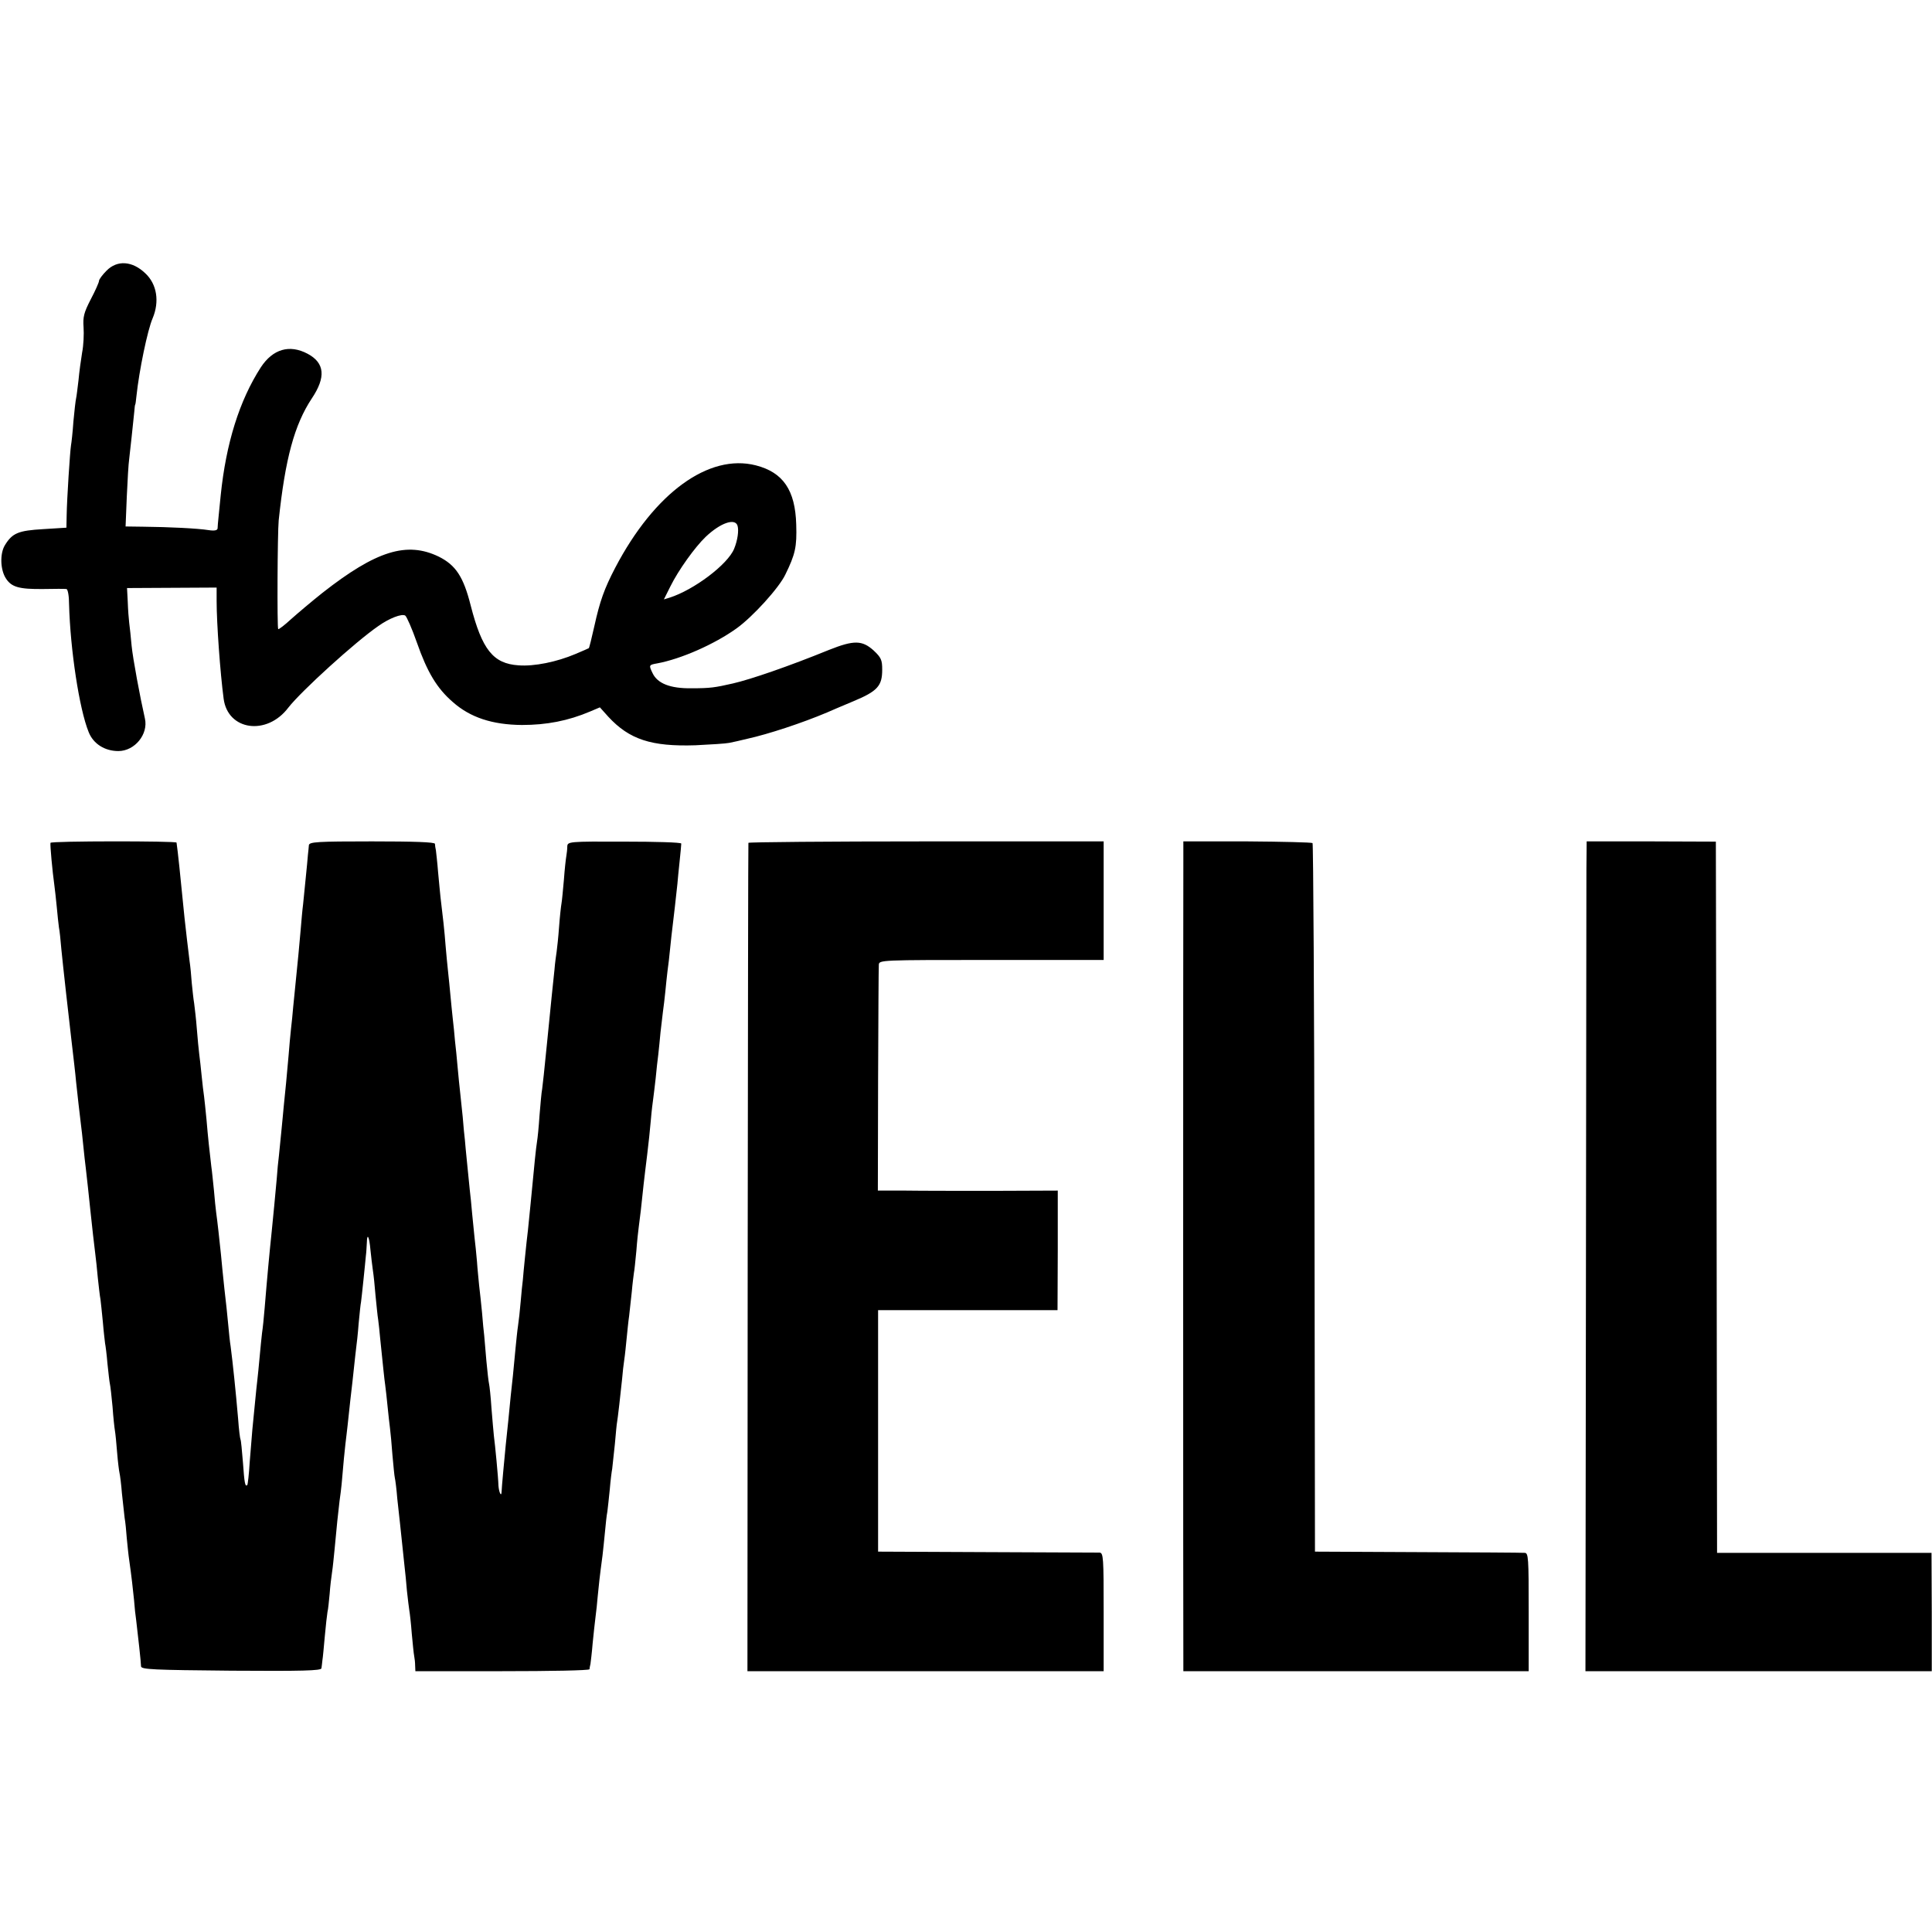
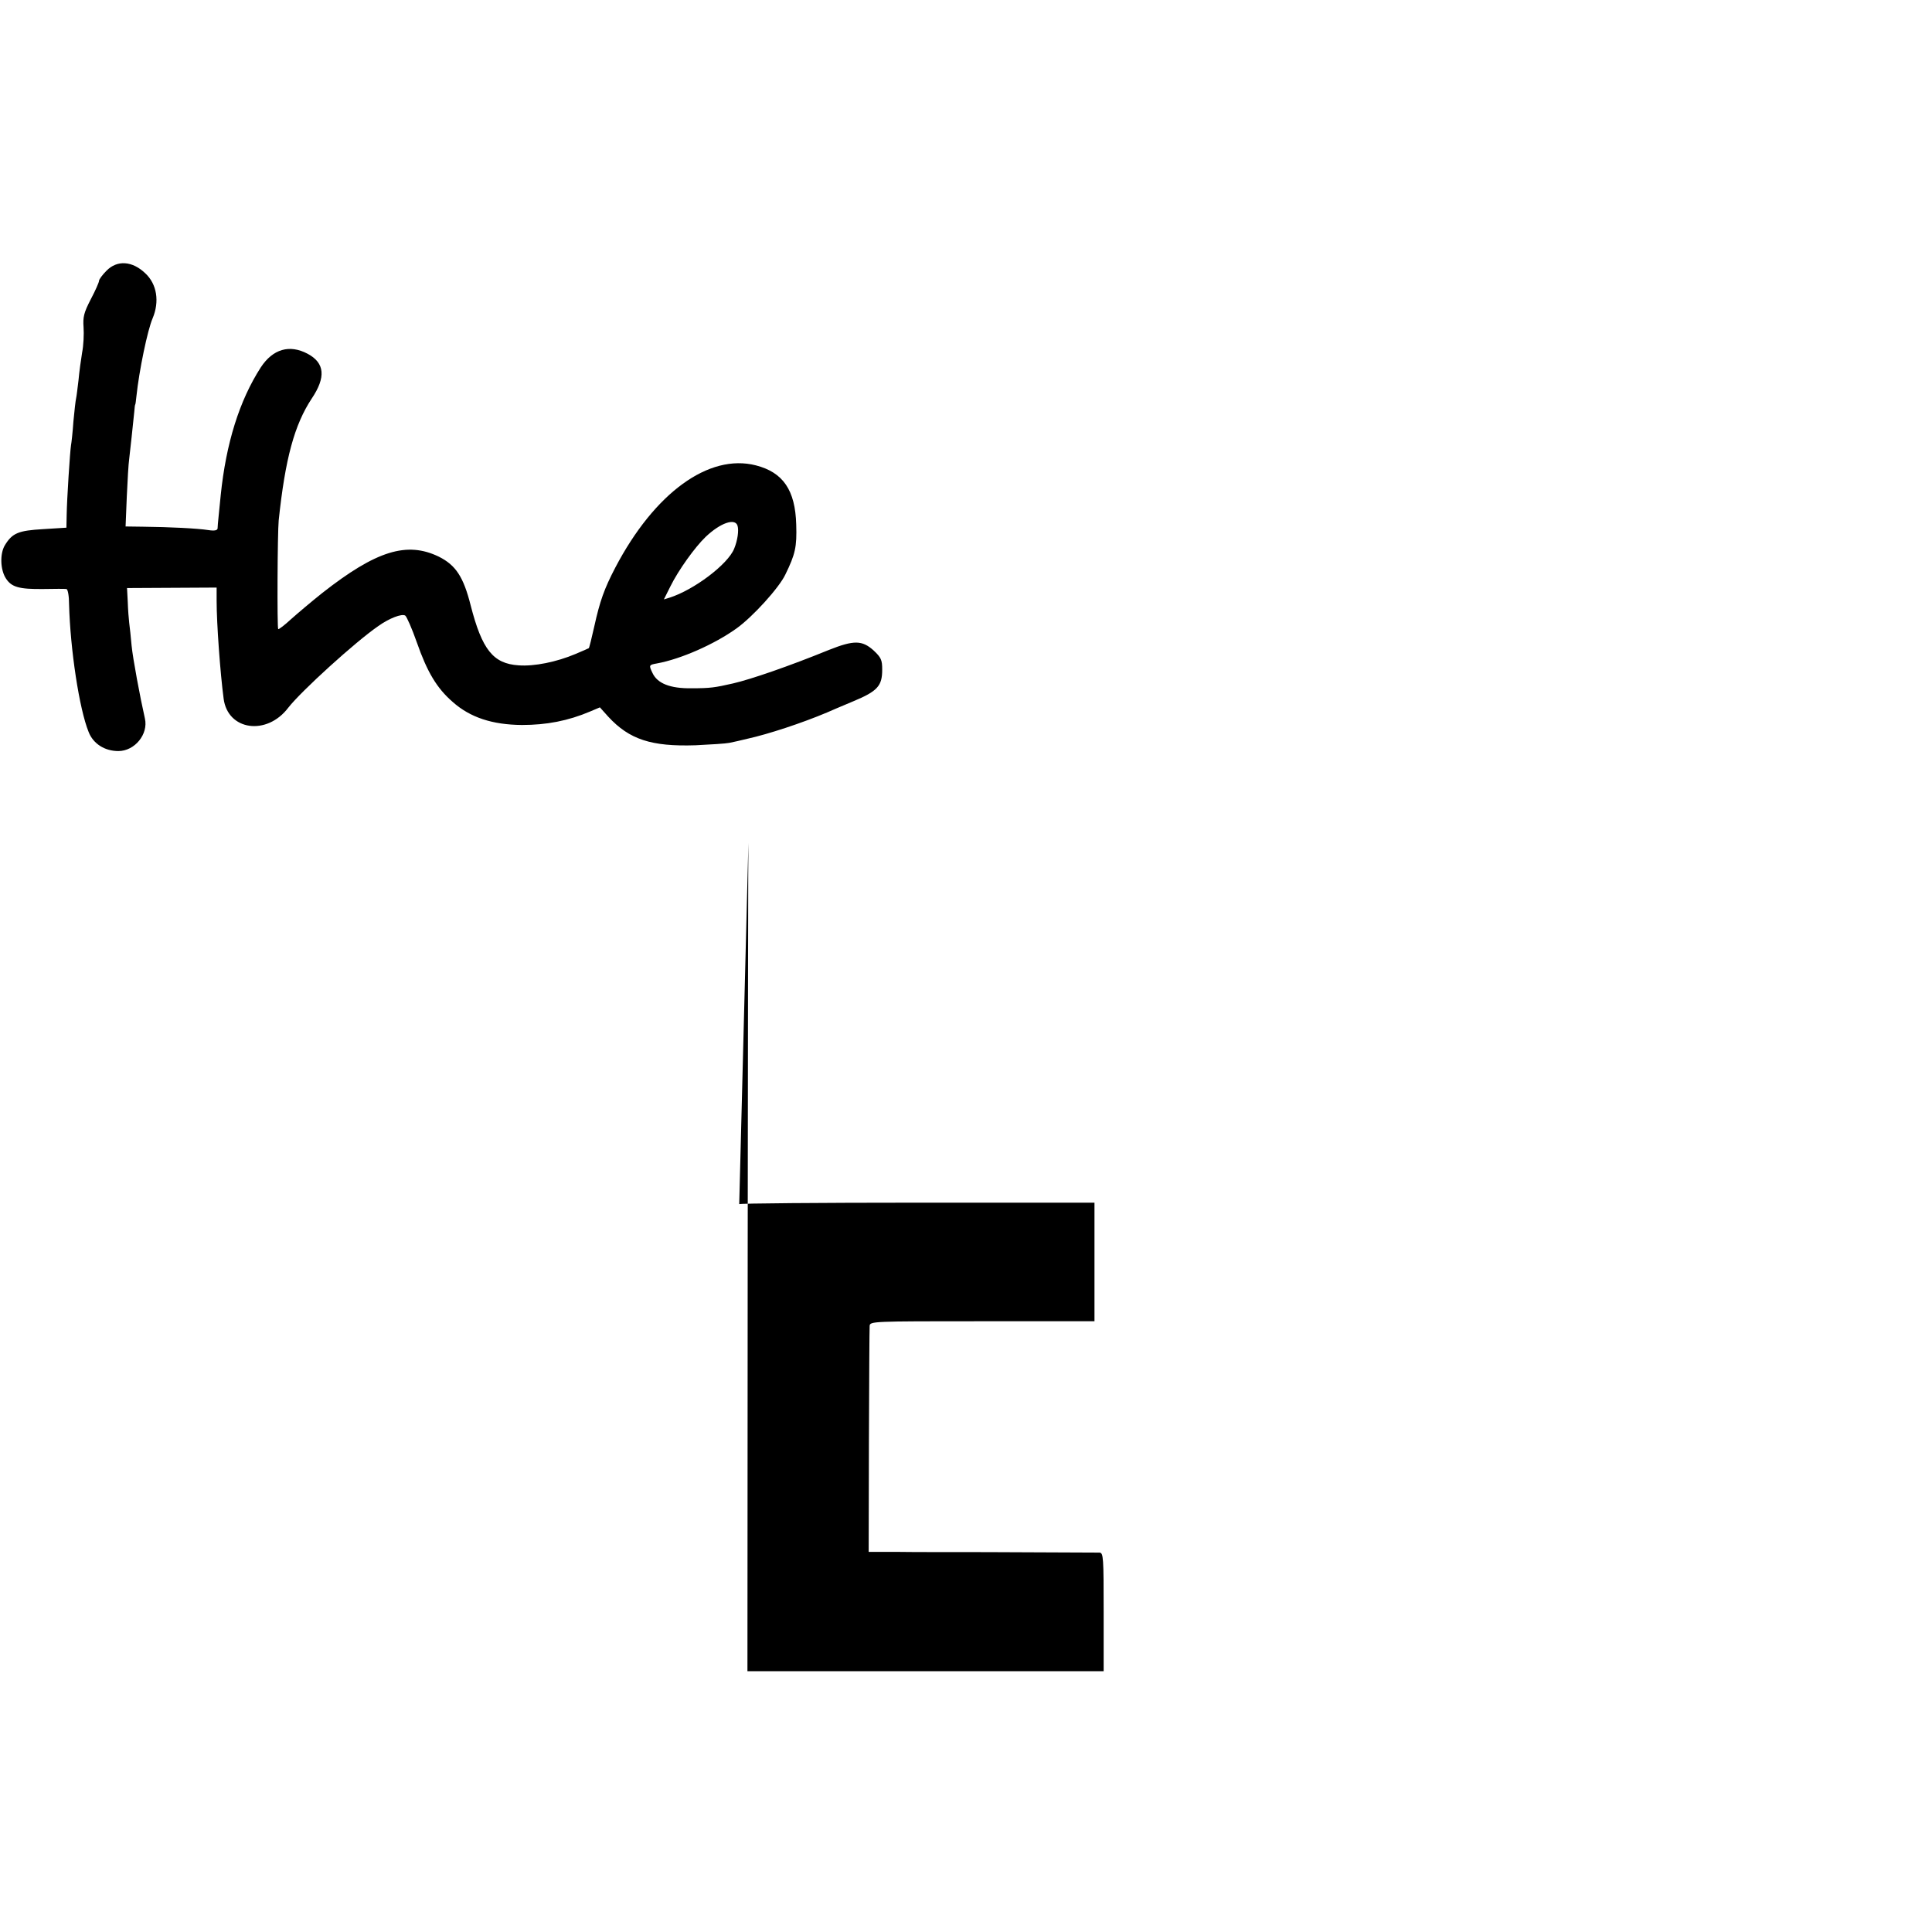
<svg xmlns="http://www.w3.org/2000/svg" version="1.0" width="800pt" height="800pt" viewBox="0 0 800 800" preserveAspectRatio="xMidYMid meet">
  <g transform="translate(0,800) scale(0.1,-0.1)" fill="#000000" stroke="none">
    <path d="M441 6879 c-17 -17 -31 -36 -31 -42 0 -6 -15 -40 -34 -76 -29 -56 -33 -74 -30 -116 2 -28 0 -75 -6 -105 -5 -30 -12 -82 -15 -115 -4 -33 -8 -67 -10 -75 -2 -8 -7 -51 -11 -95 -3 -44 -8 -89 -10 -99 -4 -24 -17 -222 -18 -291 l-1 -50 -96 -6 c-103 -6 -128 -16 -159 -67 -21 -35 -19 -102 5 -138 23 -35 54 -44 153 -43 48 1 92 1 97 0 6 -1 11 -29 11 -64 5 -186 42 -432 81 -528 19 -49 67 -79 123 -79 68 0 125 70 110 135 -20 88 -50 249 -55 301 -3 36 -8 79 -10 95 -2 16 -5 55 -6 87 l-3 57 186 1 185 1 0 -56 c0 -93 15 -299 29 -404 17 -132 179 -155 268 -37 53 68 277 272 373 338 45 32 97 52 111 43 6 -4 28 -54 48 -111 43 -123 83 -190 149 -247 72 -64 164 -94 286 -95 102 0 191 17 283 56 l40 17 35 -39 c87 -94 178 -124 361 -118 63 3 126 7 140 10 14 3 48 10 75 17 86 19 226 65 330 109 11 5 60 26 108 46 101 42 120 64 120 131 0 40 -4 50 -36 80 -47 42 -81 43 -184 2 -167 -68 -324 -122 -398 -139 -75 -17 -93 -20 -173 -20 -87 -1 -140 20 -160 63 -16 33 -15 34 19 40 98 18 237 79 329 145 67 48 176 168 202 223 41 84 48 114 45 207 -4 142 -54 216 -167 245 -195 50 -420 -114 -582 -423 -46 -88 -64 -139 -87 -243 -11 -49 -21 -90 -23 -91 -2 -1 -26 -12 -55 -24 -78 -33 -171 -52 -236 -47 -105 7 -151 65 -198 248 -30 119 -62 167 -132 202 -132 64 -259 25 -482 -150 -44 -35 -102 -84 -130 -109 -27 -25 -51 -43 -53 -41 -5 5 -3 400 2 450 27 256 65 396 137 505 59 88 54 147 -17 185 -75 40 -144 20 -194 -56 -89 -138 -144 -315 -166 -529 -3 -30 -7 -71 -9 -90 -2 -19 -4 -41 -4 -48 -1 -8 -12 -11 -38 -7 -43 7 -163 13 -270 14 l-73 1 5 123 c3 67 7 138 10 157 4 34 15 135 21 195 1 17 3 30 4 30 1 0 3 16 5 35 11 105 46 274 67 322 29 69 18 141 -30 186 -54 52 -117 56 -161 11z m2613 -1056 c6 -20 0 -61 -14 -95 -26 -65 -167 -171 -268 -203 l-23 -7 27 54 c33 67 102 163 146 205 61 58 122 79 132 46z" />
-     <path d="M209 4510 c-2 -9 8 -118 16 -175 2 -16 7 -57 10 -90 3 -33 7 -71 9 -85 3 -14 7 -54 10 -90 6 -62 32 -295 41 -370 7 -60 18 -153 20 -179 4 -41 16 -143 20 -176 2 -16 7 -57 10 -90 3 -33 8 -73 10 -90 4 -35 14 -124 19 -175 6 -60 17 -154 21 -186 2 -16 7 -59 10 -95 4 -35 8 -75 11 -89 2 -14 6 -56 10 -95 3 -38 8 -78 9 -87 2 -9 7 -48 10 -85 4 -37 8 -75 10 -83 2 -8 7 -51 11 -95 3 -44 8 -89 10 -100 2 -11 6 -51 9 -90 3 -38 8 -77 10 -85 2 -8 7 -46 10 -85 4 -38 9 -83 11 -100 3 -16 7 -55 9 -85 3 -30 7 -71 10 -90 10 -70 15 -117 20 -165 2 -28 6 -66 9 -85 7 -59 20 -174 20 -190 1 -13 51 -15 374 -18 294 -2 372 0 373 10 1 7 3 22 4 33 2 11 6 56 10 100 4 44 9 89 11 100 3 11 6 45 9 75 2 30 7 71 10 90 3 19 7 60 10 90 9 100 15 154 21 205 8 57 9 70 18 175 4 41 9 86 11 100 2 14 6 54 10 90 4 36 8 76 10 90 2 14 6 54 10 90 4 36 8 76 10 90 2 14 7 58 10 99 4 41 8 82 10 90 1 9 6 50 10 91 4 41 9 86 10 100 2 14 3 38 4 54 1 43 10 27 15 -30 3 -27 7 -65 10 -84 3 -19 8 -66 11 -105 4 -38 8 -83 11 -100 2 -16 6 -50 8 -75 13 -125 17 -168 21 -195 2 -16 7 -57 10 -90 3 -33 8 -73 10 -90 2 -16 7 -66 10 -110 4 -44 8 -87 10 -95 2 -8 7 -46 10 -85 4 -38 9 -83 11 -100 2 -16 6 -55 9 -85 3 -30 8 -73 10 -95 3 -22 7 -68 10 -102 4 -35 8 -71 10 -82 2 -11 7 -54 10 -95 4 -42 8 -84 10 -93 2 -10 4 -28 4 -40 l1 -23 360 0 c198 0 360 3 361 8 0 4 2 14 4 22 1 8 6 47 9 85 4 39 9 88 12 110 3 22 7 60 9 85 4 42 8 81 20 170 2 19 7 62 10 96 3 33 7 71 10 85 2 13 6 55 10 92 3 37 8 76 10 85 1 9 6 55 11 102 4 47 8 87 9 90 2 8 16 129 21 180 2 25 6 61 9 80 3 19 7 60 10 90 3 30 7 71 10 90 2 19 7 64 11 100 3 36 8 72 9 80 2 8 6 49 10 90 3 41 8 86 10 100 4 27 12 96 20 175 3 28 10 84 15 125 5 41 12 105 15 142 3 37 8 77 10 90 2 13 6 50 10 83 3 33 8 78 11 100 2 22 7 63 9 90 3 28 8 66 10 85 3 19 7 57 10 84 2 26 7 65 9 85 3 20 8 63 11 95 3 33 8 73 10 90 4 31 15 129 20 176 1 14 5 55 9 92 4 37 7 71 7 75 -1 5 -107 8 -236 8 -230 1 -235 0 -236 -20 0 -11 -2 -29 -4 -40 -2 -11 -7 -55 -10 -98 -4 -44 -8 -88 -10 -98 -2 -11 -7 -55 -10 -97 -3 -42 -8 -88 -10 -102 -2 -14 -7 -47 -9 -75 -3 -27 -8 -75 -11 -105 -7 -68 -13 -129 -20 -200 -12 -121 -17 -166 -20 -189 -3 -14 -7 -63 -11 -110 -3 -47 -8 -95 -10 -106 -2 -11 -6 -45 -9 -75 -16 -167 -22 -226 -29 -295 -3 -22 -8 -71 -12 -110 -4 -38 -8 -81 -9 -95 -2 -14 -6 -54 -9 -90 -3 -36 -8 -81 -11 -100 -3 -19 -7 -60 -10 -90 -3 -30 -8 -82 -11 -115 -8 -73 -10 -90 -19 -185 -4 -41 -9 -88 -11 -105 -5 -50 -17 -179 -17 -192 -1 -24 -11 -2 -13 25 -1 36 -14 170 -19 207 -2 17 -6 68 -10 115 -3 47 -8 92 -10 100 -2 8 -7 51 -11 95 -4 44 -8 91 -9 105 -2 14 -6 57 -9 95 -4 39 -9 89 -12 112 -2 23 -7 68 -9 100 -3 32 -7 76 -10 98 -2 22 -7 67 -10 100 -3 33 -7 78 -10 100 -2 22 -7 72 -11 110 -4 39 -8 81 -9 95 -2 14 -6 57 -9 95 -4 39 -9 86 -11 105 -2 19 -7 64 -10 100 -3 36 -8 85 -11 110 -2 25 -6 65 -9 90 -3 25 -7 70 -10 100 -3 30 -7 75 -10 100 -3 25 -7 72 -10 105 -4 56 -12 127 -21 200 -2 17 -6 63 -10 104 -3 40 -8 80 -9 90 -2 9 -4 21 -4 27 -1 7 -86 10 -261 10 -226 0 -260 -2 -261 -16 -1 -8 -2 -26 -4 -40 -1 -14 -5 -56 -9 -95 -4 -38 -9 -88 -11 -110 -3 -22 -7 -69 -10 -105 -7 -78 -11 -124 -20 -210 -4 -36 -8 -85 -11 -110 -2 -25 -6 -65 -9 -90 -3 -25 -7 -74 -10 -110 -7 -82 -14 -153 -20 -210 -2 -25 -7 -72 -10 -105 -3 -33 -8 -78 -10 -100 -3 -22 -7 -65 -9 -95 -5 -55 -16 -173 -21 -220 -9 -85 -19 -192 -29 -315 -3 -38 -8 -86 -11 -105 -2 -19 -7 -64 -10 -100 -3 -36 -8 -81 -10 -100 -4 -32 -9 -90 -20 -199 -2 -24 -7 -84 -11 -135 -3 -50 -8 -93 -10 -95 -9 -9 -12 8 -18 93 -4 49 -8 92 -10 95 -2 3 -7 42 -10 86 -10 116 -22 231 -31 300 -3 17 -7 57 -10 90 -3 33 -10 101 -16 150 -5 50 -12 113 -14 140 -6 59 -15 140 -20 175 -2 14 -6 54 -9 90 -4 36 -8 81 -11 100 -7 59 -14 122 -20 195 -4 39 -8 81 -10 95 -2 14 -7 52 -10 85 -3 33 -8 74 -10 90 -2 17 -7 64 -10 105 -3 41 -9 89 -11 105 -3 17 -7 55 -10 85 -2 30 -6 71 -9 90 -8 66 -14 115 -21 180 -17 173 -28 278 -33 311 -1 7 -521 7 -522 -1z" />
-     <path d="M3099 4510 c-1 -3 -2 -776 -3 -1717 l-1 -1713 737 0 738 0 0 245 c0 226 -1 245 -17 246 -10 0 -220 1 -468 2 l-449 2 0 500 0 500 371 0 372 0 1 247 0 248 -257 -1 c-142 0 -310 0 -373 1 l-115 0 1 457 c1 252 2 467 3 478 1 20 7 20 466 20 l465 0 0 245 0 246 -735 0 c-404 0 -736 -3 -736 -6z" />
-     <path d="M4900 4431 c-1 -131 -1 -3271 0 -3313 l0 -38 715 0 715 0 0 245 c0 226 -1 245 -17 245 -10 1 -209 2 -443 3 l-425 2 -2 1464 c-1 805 -5 1466 -8 1470 -4 3 -126 6 -271 7 l-264 0 0 -85z" />
-     <path d="M6569 4401 c0 -64 -1 -837 -2 -1718 l-2 -1603 717 0 717 0 0 245 -1 245 -444 0 -444 0 -2 1473 -3 1472 -267 1 -268 0 -1 -115z" />
+     <path d="M3099 4510 c-1 -3 -2 -776 -3 -1717 l-1 -1713 737 0 738 0 0 245 c0 226 -1 245 -17 246 -10 0 -220 1 -468 2 c-142 0 -310 0 -373 1 l-115 0 1 457 c1 252 2 467 3 478 1 20 7 20 466 20 l465 0 0 245 0 246 -735 0 c-404 0 -736 -3 -736 -6z" />
  </g>
</svg>